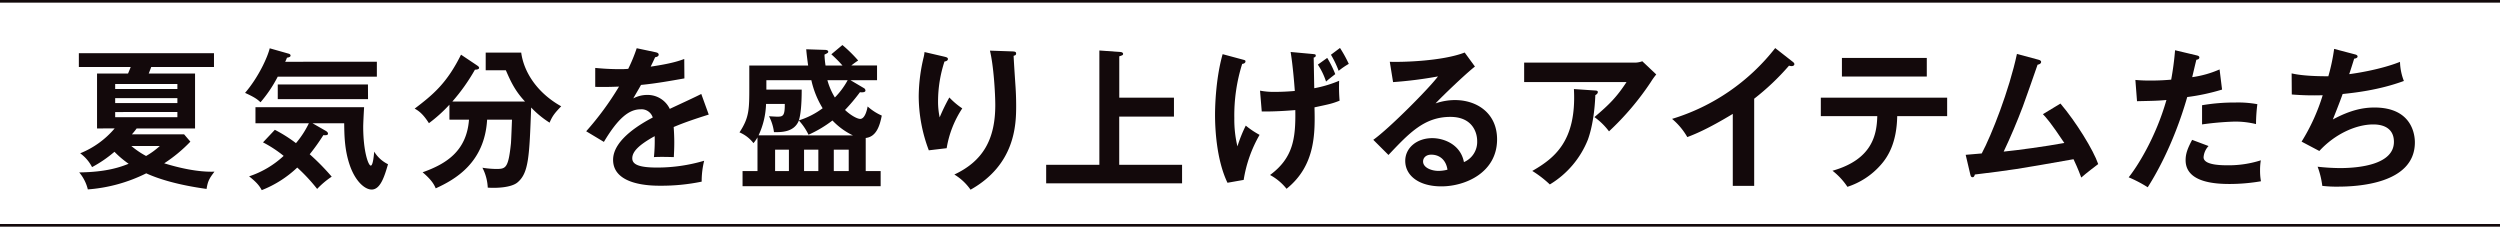
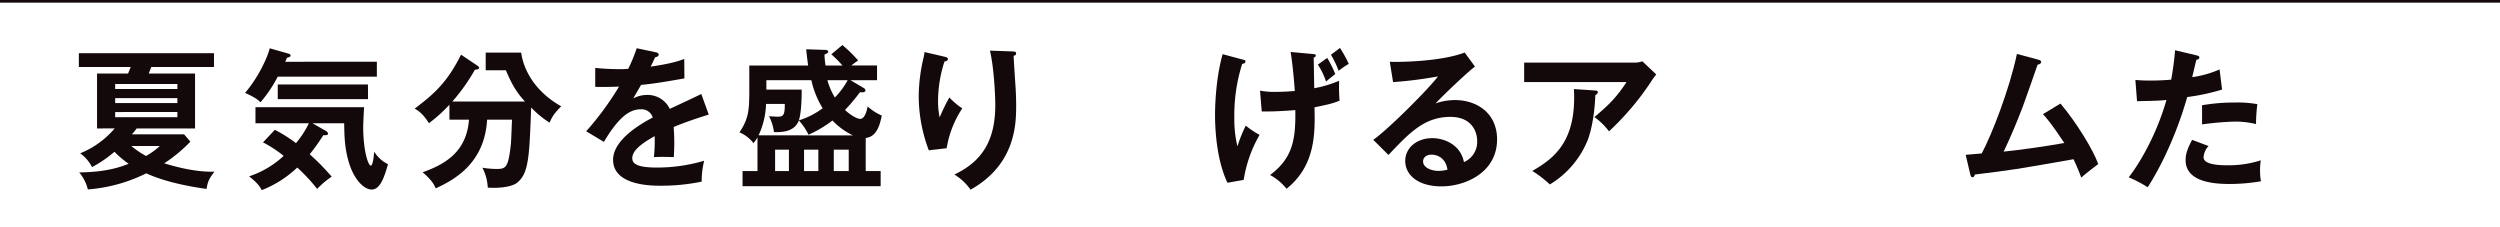
<svg xmlns="http://www.w3.org/2000/svg" viewBox="0 0 1004.74 91.1">
  <defs>
    <style>.cls-1{fill:none;stroke:#13090b;stroke-miterlimit:10;stroke-width:1.06px;}.cls-2{fill:#13090b;}</style>
  </defs>
  <g id="レイヤー_2" data-name="レイヤー 2">
    <g id="レイヤー_1-2" data-name="レイヤー 1">
      <line class="cls-1" y1="0.53" x2="1004.74" y2="0.53" />
-       <line class="cls-1" x1="1004.74" y1="90.56" y2="90.56" />
      <path class="cls-2" d="M39,51.62V29.55H51.46c.36-.85.54-1.27,1.07-2.62H31.69V21.39H86v5.54H60.77c-.11.31-.83,2.26-1,2.62H78.39V51.62H54.92A30,30,0,0,1,53,54H74l2.51,2.93A59.16,59.16,0,0,1,66,65.63c5.91,1.83,13.56,3.6,20.19,3.36-2.09,2.74-2.69,3.84-3.17,6.94-11.47-1.58-19.29-4-24.25-6.27a63,63,0,0,1-23.47,6.46,16.83,16.83,0,0,0-3.46-6.83C43.1,69.17,48.71,67,51.7,65.82A38.74,38.74,0,0,1,46,61a49.8,49.8,0,0,1-9,6.16,15.8,15.8,0,0,0-4.77-5.55,35.51,35.51,0,0,0,13.85-10ZM71.29,35.77v-2h-25v2Zm-25,3.66v2h25v-2Zm0,5.6v2.08h25V45Zm6.51,13.66a34.38,34.38,0,0,0,5.91,4,30,30,0,0,0,5.5-4Z" />
      <path class="cls-2" d="M151.46,24.8v6H111.63a53,53,0,0,1-6.93,10.3c-1.31-1.22-2.33-2-6.21-3.77,5.55-6.46,9.14-14.63,9.91-17.92l7.29,2.07c.48.12,1.08.3,1.08.85s-.66.73-1.44.86a15.28,15.28,0,0,1-.71,1.64Zm-41,27.37a56.65,56.65,0,0,1,8.49,5.36,37.43,37.43,0,0,0,5.19-8H102.67V43.08h43.66c-.18,3-.36,6.71-.36,7.87,0,9.63,2,15.6,3.05,15.6.89,0,1.25-4.21,1.37-5.61A13.3,13.3,0,0,0,155.94,66c-1.37,4.69-3,10.18-6.57,10.18-2.74,0-6.62-3.29-8.89-10.06-2-6-2.09-11.64-2.15-16.58H125.6l5.32,3.05c.3.18.9.55.9,1.16s-1,.67-1.86.55A81.88,81.88,0,0,1,124.47,62a93.22,93.22,0,0,1,8.84,9,33.44,33.44,0,0,0-5.85,4.93,70,70,0,0,0-8-8.59,44.16,44.16,0,0,1-14.27,9.08c-.66-1.22-1.49-2.74-5.08-5.55A37.62,37.62,0,0,0,114,62.65a48,48,0,0,0-8.3-5.43Zm37.45-12.32H111.63V33.94h36.25Z" />
      <path class="cls-2" d="M180.62,48.08v-6a58.78,58.78,0,0,1-8.24,7.43c-2.45-3.9-4.36-5.12-5.73-5.85,7.47-5.66,13-10.3,18.63-21.69l6.27,4.2c.42.31,1,.61,1,1.1s-.72.73-1.67.73a76.54,76.54,0,0,1-9.08,12.8H211c-4.06-4.33-5.79-8.17-7.7-12.56H195.2V21.14h14.27c1,7.5,6.09,16,16.07,21.58-2.51,2.62-3.53,3.84-4.66,6.58a38.66,38.66,0,0,1-7.41-6.09c-.71,19.44-.95,26.2-5.37,30-2.51,2.26-8.84,2.44-12.07,2.2a19.24,19.24,0,0,0-2.15-8,37.64,37.64,0,0,0,5.26.49c4.06,0,5.14,0,6.21-10.3.12-1.46.36-8.17.42-9.51h-10c-1,17.37-12.9,24.07-20.66,27.61-.54-1.28-1.43-3.23-5.26-6.46,9.26-3.29,17.68-8.35,18.64-21.15Z" />
      <path class="cls-2" d="M263.53,21c.42.12,1.19.25,1.19,1,0,.55-.65.91-1.43,1-.66,1.47-1.07,2.32-1.79,3.78C270,25.53,273,24.44,275,23.7l.06,7.81c-5.68,1-11.65,2.07-17.44,2.62-.72,1.34-2.09,3.59-3.11,5.42a12,12,0,0,1,5.67-1.4,9.86,9.86,0,0,1,9,5.61c4.24-2,10.16-4.7,12.66-6l3,8.29c-5.25,1.65-9.79,3.17-14.09,5,.17,2.37.24,4.51.24,6.09,0,2.68-.12,4.51-.18,6-.42,0-5.26-.19-8,0a64.66,64.66,0,0,0,.3-8.42c-6.51,3.6-9,6.28-9,8.9s3,3.72,10.1,3.72A66.78,66.78,0,0,0,283,64.6,34.63,34.63,0,0,0,282,73a80.35,80.35,0,0,1-16.6,1.64c-3.34,0-19,0-19-10.42,0-8.47,12.3-15.05,15.94-17a4.72,4.72,0,0,0-4.89-3.29c-4.66,0-9.08,3.59-14.75,13.1l-7.11-4.27A119.36,119.36,0,0,0,248.78,34.8c-2.93.12-4.72.18-9.56.12V27.3c1.38.12,5,.49,9.62.49a35.8,35.8,0,0,0,3.64-.12,64,64,0,0,0,3.41-8.29Z" />
      <path class="cls-2" d="M338.56,18.1a56.5,56.5,0,0,1,6.33,6.21c-.9.61-1.61,1.1-2.75,2h10.34v5.91H341.79l5.37,3.17a1.16,1.16,0,0,1,.66,1c0,.85-1.62.73-2.21.67a74,74,0,0,1-6,7.13c2.5,2.38,5.07,3.6,6.09,3.6,1.91,0,2.74-3.54,3-5a21.35,21.35,0,0,0,5.68,3.66c-.84,4.32-2.27,8.53-6.45,9V68.74h6v6.1H298.43v-6.1h6V55.21a15.61,15.61,0,0,1-1.61,2.32,13.94,13.94,0,0,0-5.62-4.33c3.94-6,3.94-9.2,3.94-18.65V26.33h23.65c-.41-2.93-.65-4.94-.77-6.53l7.58.25c.42,0,1.26.12,1.26.73,0,.43-.24.55-1.5,1.16a35.28,35.28,0,0,0,.42,4.39h6.81a51.69,51.69,0,0,0-4.48-4.51Zm4.24,36.32a27.83,27.83,0,0,1-8.24-6,47.63,47.63,0,0,1-9.62,5.73,23.39,23.39,0,0,0-3.88-5.73c-1.91,4.87-7.29,4.69-10,4.69a19,19,0,0,0-2-6.4c1.73.12,3,.18,3.34.18,2.27,0,3.05-.3,3-5.12h-7.53a31.92,31.92,0,0,1-3,12.62ZM322.2,36c0,6.89-.54,10.49-1.14,12.38a31.62,31.62,0,0,0,9.56-4.88,36.46,36.46,0,0,1-4.54-11.27H308V36ZM311.51,68.74h5.55V60.15h-5.55Zm11.64-8.59v8.59h5.74V60.15Zm9.38-27.91a27.23,27.23,0,0,0,3,6.94,30.73,30.73,0,0,0,5.14-6.94Zm2.57,27.91v8.59h6V60.15Z" />
      <path class="cls-2" d="M379.35,22.73c.95.24,1.61.36,1.61,1s-.78.91-1.38,1A51.68,51.68,0,0,0,377,40.59a30.74,30.74,0,0,0,.65,6.58,75.17,75.17,0,0,1,3.89-8,30,30,0,0,0,5.19,4.39,40.94,40.94,0,0,0-6.27,16l-7.17.85a61.63,61.63,0,0,1-4.06-21.82,68.81,68.81,0,0,1,1.91-15.29,14.37,14.37,0,0,0,.42-2.38Zm27.59-2.07c.89.06,1.43.12,1.43.85s-.6.79-1,.92c.06,2,.66,10.78.78,12.61s.24,4.45.24,7.5c0,7.68-.42,23.64-18.33,33.7a21.46,21.46,0,0,0-6.51-6.1C395.11,64.72,400,55.94,400,42.23c0-4.63-.66-15.84-2.15-21.88Z" />
-       <path class="cls-2" d="M471.81,39.25v7.61h-22V66.24h25.26v7.44H420.45V66.24h21.38V20.29l8.48.61c.42,0,1.07.24,1.07.73s-.24.61-1.55,1V39.25Z" />
      <path class="cls-2" d="M499.65,24c.66.18.9.24.9.67,0,.79-1,1-1.32,1a68.92,68.92,0,0,0-3.16,21.82,46.14,46.14,0,0,0,1.25,11.34,55.49,55.49,0,0,1,3.35-8.35,33.83,33.83,0,0,0,5.55,3.72,52.53,52.53,0,0,0-6.39,18.1l-6.51,1.15c-4.48-9.32-5-22-5-27.3,0-1.22,0-13.59,3.05-24.38Zm6.75,12.43a29.61,29.61,0,0,0,6.33.49c.72,0,3.64,0,7.65-.37-.18-2.56-.78-10.17-1.68-15.66l8.6.79c1.2.12,1.5.12,1.5.67s-.54.73-.84.79c.06,2,.18,10.55.24,12.32a48.64,48.64,0,0,0,10-3,63.73,63.73,0,0,0,.18,8c-3.1,1.22-3.82,1.34-10.09,2.68.24,10.24.48,23.35-11.23,32.73a21.5,21.5,0,0,0-6.63-5.54c9.32-6.89,10.33-14.75,10.15-26.09-2.09.18-8.54.67-13.49.55Zm27-13.16a40.3,40.3,0,0,1,3.23,6.52c-2.09,1.64-2.45,1.89-3.7,3a27.46,27.46,0,0,0-3.29-6.82Zm5.14-4a51.82,51.82,0,0,1,3.53,6.4A31.21,31.21,0,0,0,538,28.46a39.81,39.81,0,0,0-3.1-6.46Z" />
      <path class="cls-2" d="M592.77,26.75c-3.64,2.8-13.55,12.31-15.82,14.81a23.72,23.72,0,0,1,7.82-1.34c8.84,0,16.9,5.3,16.9,15.78,0,13.29-12.66,18.9-22.39,18.9-9.2,0-14.52-4.45-14.52-10.24,0-5.24,4.66-9.14,10.87-9.14,4.54,0,11.35,2.43,12.72,9.63a8.82,8.82,0,0,0,5.32-8.47c0-3.54-2-9.7-10.75-9.7-10.45,0-16.48,6.4-24.9,15.3l-6.1-6.09c6.39-4.51,22.64-20.91,26-25.48A165.3,165.3,0,0,1,559.87,33l-1.32-8.17c4.48.19,21-.18,30.1-3.72ZM575.22,62.16c-2.21,0-3.29,1.34-3.29,2.74,0,2.44,3.29,3.78,6.21,3.78a14.23,14.23,0,0,0,3.59-.49C581.19,64.41,578.68,62.16,575.22,62.16Z" />
      <path class="cls-2" d="M656.68,25.17a8.93,8.93,0,0,0,3.35-.55l5.61,5.3a27,27,0,0,0-2.15,3,110.63,110.63,0,0,1-16.84,19.87,26.7,26.7,0,0,0-5.85-5.73c6.09-5.18,8.9-8,12.9-14.08H612.55V25.17ZM641.16,36.38c.41,0,1,.12,1,.61,0,.67-.72,1.1-1,1.22-.24,6.34-1.2,13-3,17.92a37,37,0,0,1-15.29,18,43.54,43.54,0,0,0-7.05-5.43c8.9-5.12,17.86-12,16.73-32.91Z" />
-       <path class="cls-2" d="M705,74.71h-8.6V45.77c-10.34,6.27-15.71,8.35-18.28,9.32A27,27,0,0,0,672,47.78a83.43,83.43,0,0,0,41.45-28.46l7.16,5.6c.36.31.54.55.54.86,0,.55-.6.79-1.07.79a3.4,3.4,0,0,1-1.08-.18,98,98,0,0,1-14,13.28Z" />
-       <path class="cls-2" d="M731.78,46.68V39.25h50.77v7.43H762.48c-.18,10.6-3.64,16.33-6.75,19.75a30.13,30.13,0,0,1-13.26,8.65,27.16,27.16,0,0,0-6-6.46c16.13-4.57,17.8-14.63,18-21.94Zm42.59-23.4v7.49H740.26V23.28Z" />
      <path class="cls-2" d="M828.09,41.62c6.27,7.38,13.26,18.71,15.17,24.32-.36.24-5.14,3.9-6.81,5.42-1.37-3.72-2.51-6.09-3.11-7.37-23.77,4.2-24.3,4.26-39.65,6.15-.24.86-.48,1.1-1,1.1s-.71-.61-.83-1.1L790,62.22c1-.06,5.49-.43,6.45-.55,3.94-7.37,11-25.29,14.15-40L819.25,24c.66.18,1.07.43,1.07.85,0,.73-.65,1-1.43,1.16-.95,2.68-5,14.44-5.91,16.76-2.33,6.15-4.9,12.25-7.71,18.16,5.5-.55,16.79-2.07,24.37-3.47-5.31-8-7.16-10.06-8.6-11.58Z" />
      <path class="cls-2" d="M882.77,22.24c.84.19,1.14.43,1.14.85,0,.13,0,.8-1.19.92-.3,1.1-1.44,6-1.68,7a41.51,41.51,0,0,0,11-3.11l1,8.1a84.53,84.53,0,0,1-14,3c-5.73,19.93-13.55,32.61-15.88,36.26a51.92,51.92,0,0,0-7.65-4c3.23-4,10.81-15.72,15.17-31.08-3.64.36-6.21.36-11.82.49l-.66-8.54c1.49.13,3.34.25,5.85.25,1.14,0,4.48,0,8.54-.37a116.8,116.8,0,0,0,1.56-11.82Zm4.84,36.45a7.29,7.29,0,0,0-2,4.51c0,3.23,7.29,3.23,10,3.23a42.47,42.47,0,0,0,13-2,24.49,24.49,0,0,0-.3,4.15,23.39,23.39,0,0,0,.36,4.27,74.92,74.92,0,0,1-12.49,1.09c-5.61,0-17.79-.49-17.79-9.57,0-2.5.71-4.57,2.62-8.16ZM885,42.29a77.58,77.58,0,0,1,13.38-1.09,43.21,43.21,0,0,1,8.84.67,67.37,67.37,0,0,0-.54,8,34.61,34.61,0,0,0-8.78-1A118.62,118.62,0,0,0,885,50Z" />
-       <path class="cls-2" d="M946.31,21.82c.77.18,1.19.42,1.19.91s-.71.79-1.37.85c-.3,1-1.67,5.37-2,6.22,1.61-.18,12.36-1.71,20.42-4.94a22.75,22.75,0,0,0,1.56,7.68c-10.1,3.72-20.07,4.76-24.61,5.24-.3.86-1.37,3.84-3.94,10.24,7-3.78,12.12-4.81,16.72-4.81,15.29,0,16.25,11.21,16.25,14,0,16.88-23.65,17.8-30.94,17.8a48.94,48.94,0,0,1-6.27-.31A33.73,33.73,0,0,0,931.44,67a84.36,84.36,0,0,0,9,.55c7.7,0,21.67-1.4,21.67-10.54,0-5-3.58-7-8.3-7-6.92,0-15.41,3.84-21.68,10.67L925,56.92a78.83,78.83,0,0,0,8.48-18.65,107.57,107.57,0,0,1-12.42-.3L921,29.49c3.94.92,9.31,1.16,14.75,1.16a77.63,77.63,0,0,0,2.33-11Z" />
    </g>
  </g>
</svg>